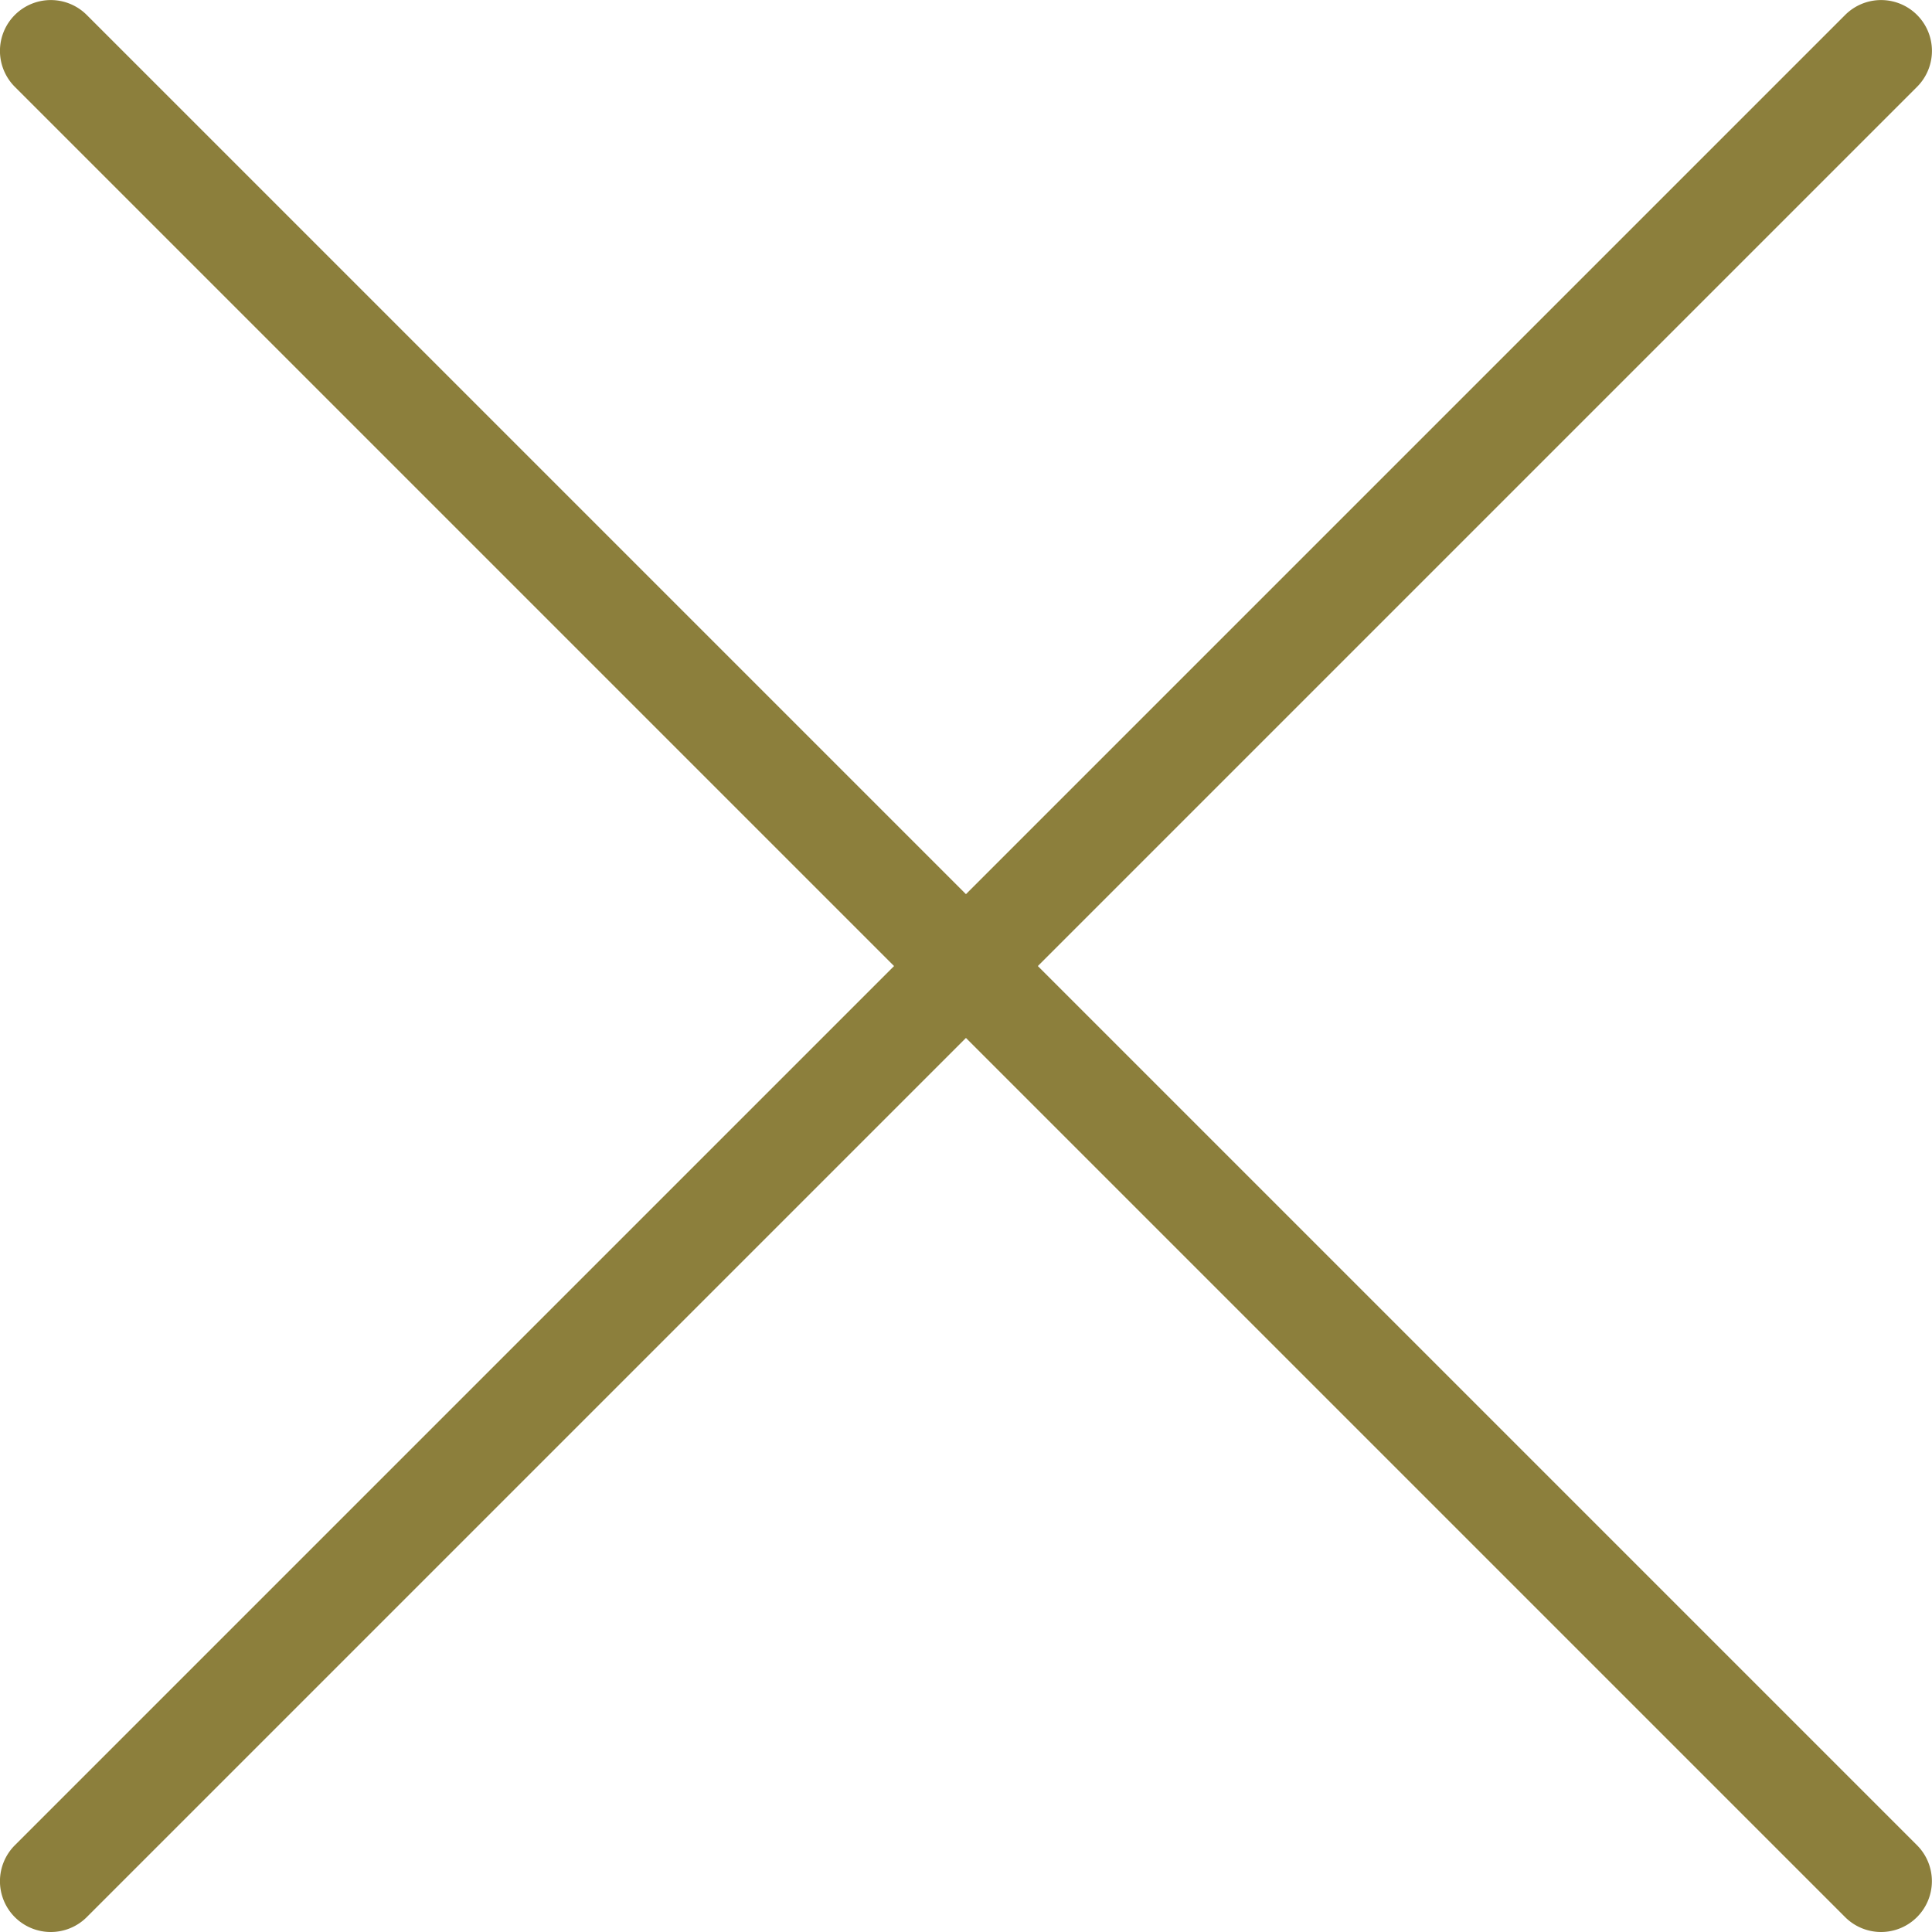
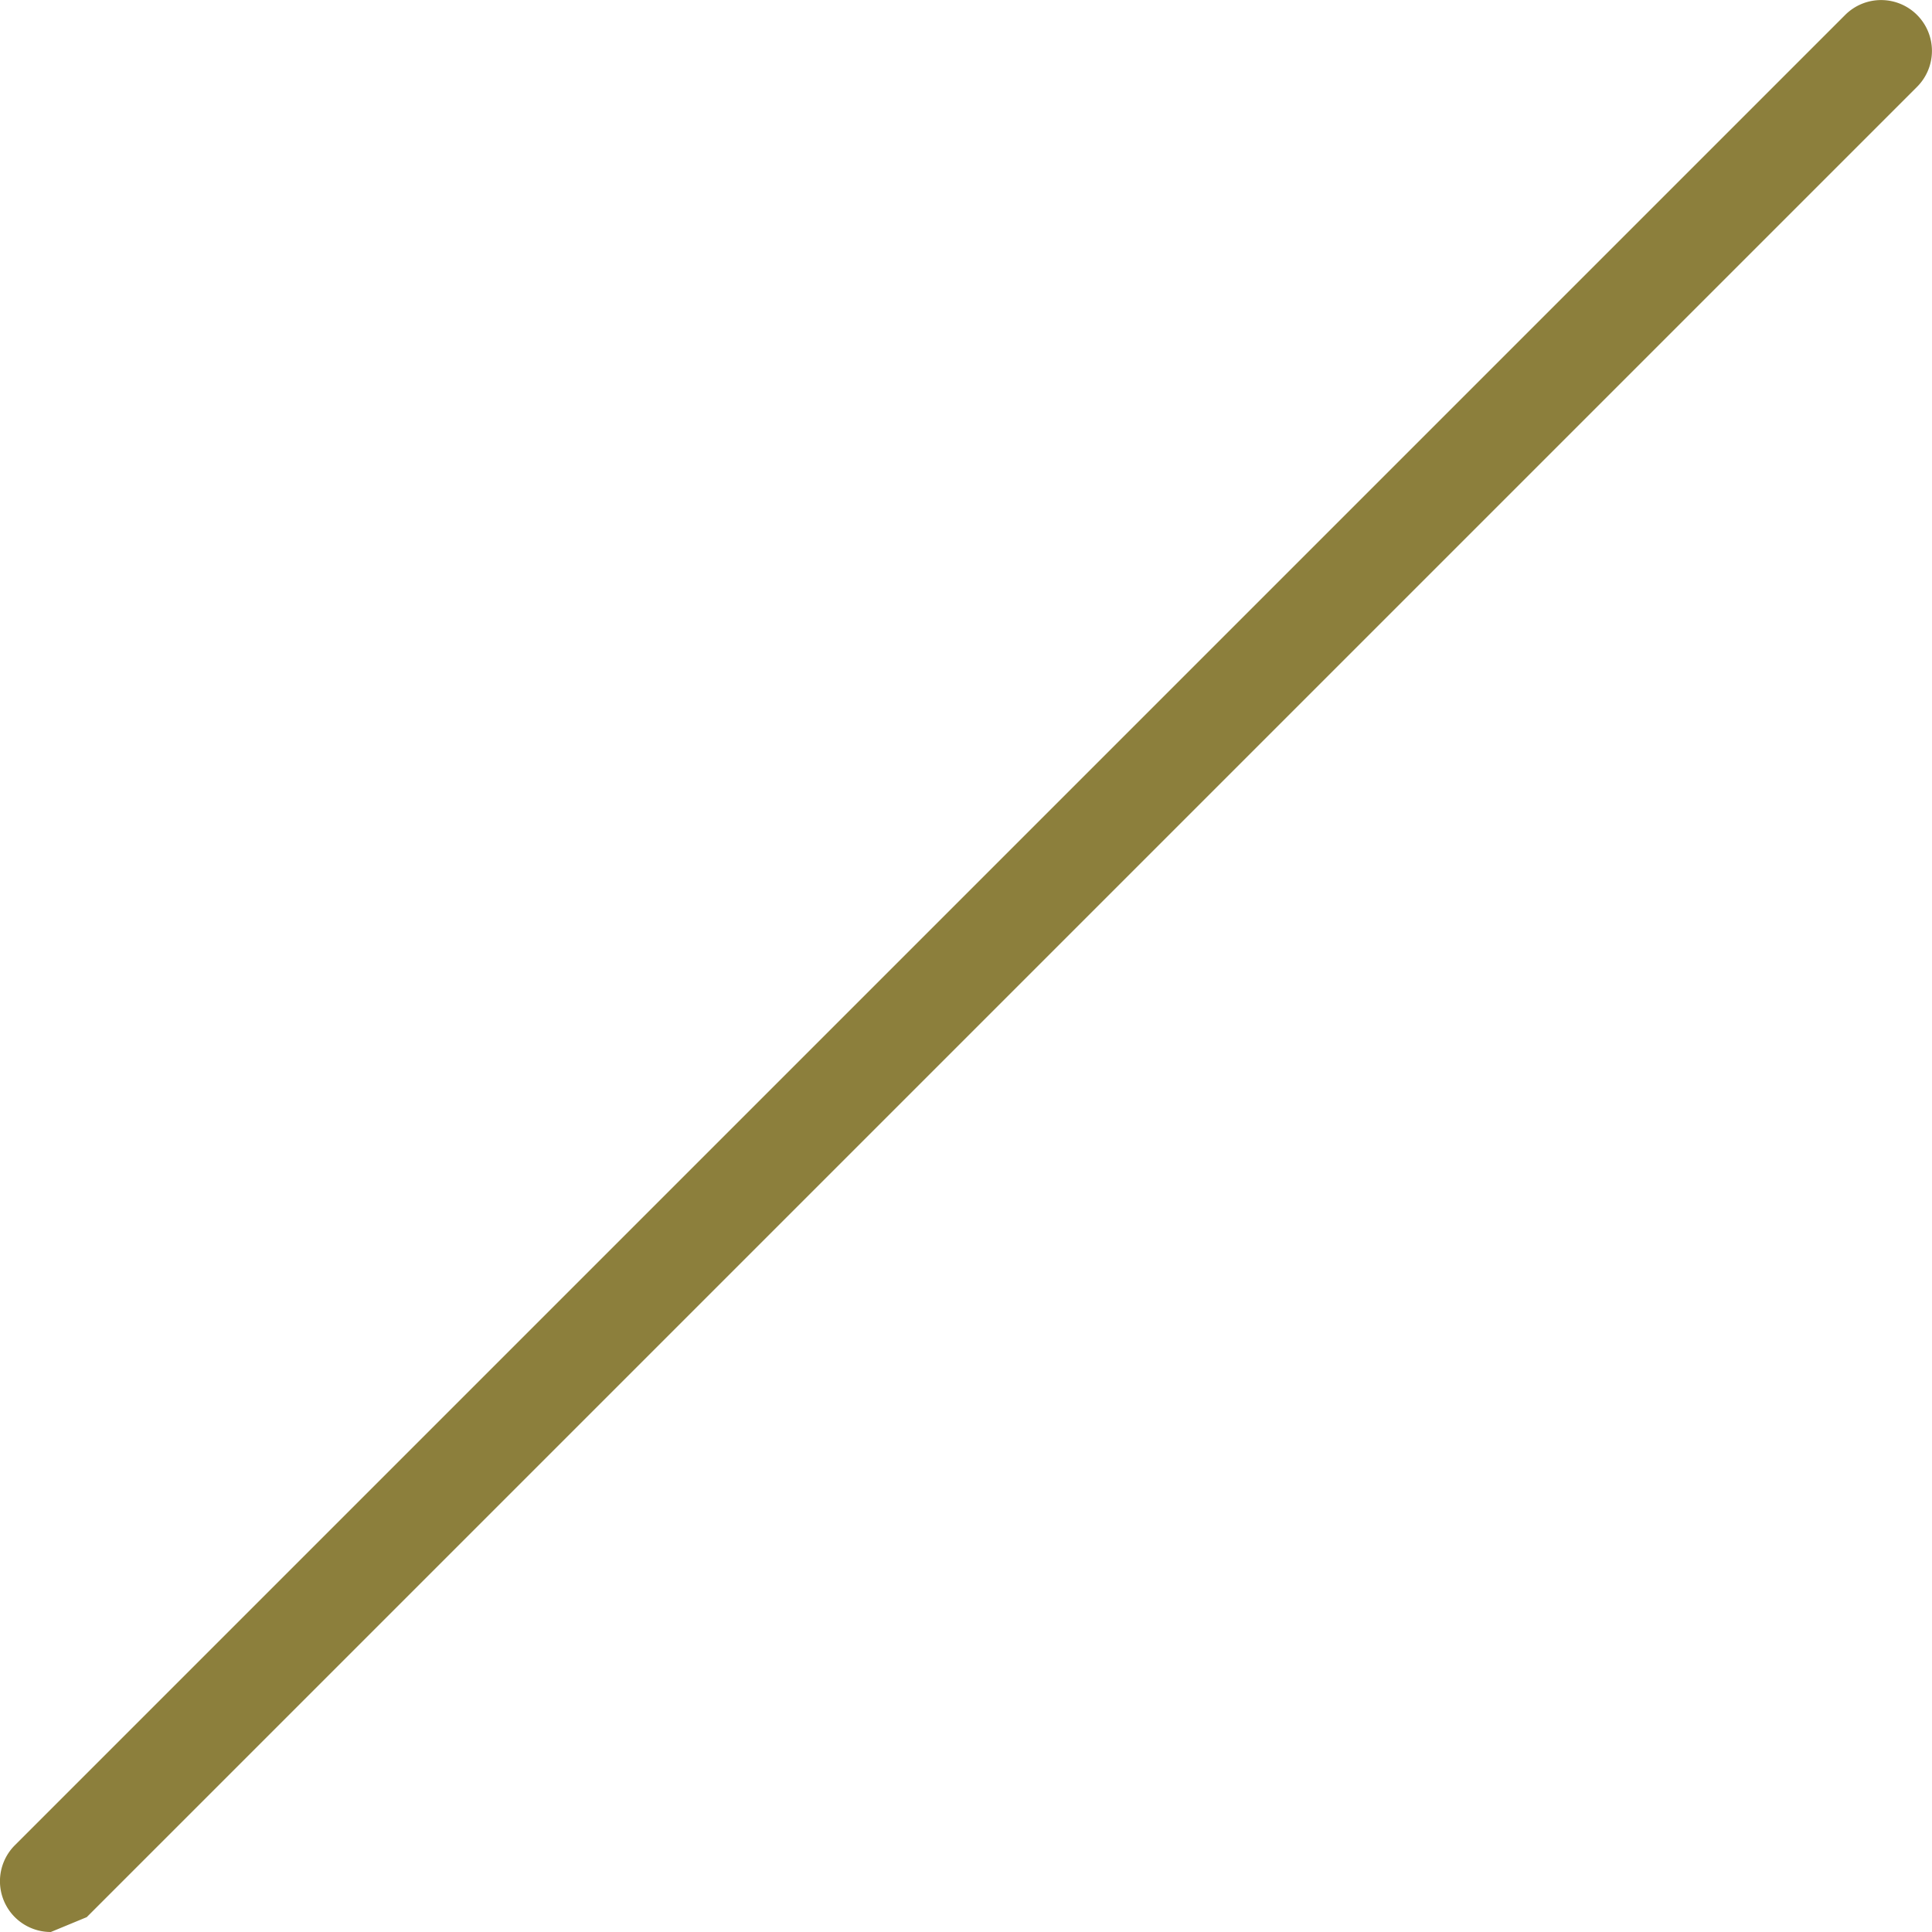
<svg xmlns="http://www.w3.org/2000/svg" width="19" height="19" viewBox="0 0 19 19">
  <g transform="translate(-9147.015 -36.198)">
-     <path d="M18,18.5a.5.5,0,0,1-.354-.146l-18-18a.5.5,0,0,1,0-.707.5.5,0,0,1,.707,0l18,18A.5.5,0,0,1,18,18.5Z" transform="translate(9147.515 36.698)" fill="#8c7f3c" />
-     <path d="M0,18.5a.5.5,0,0,1-.354-.146.5.5,0,0,1,0-.707l18-18a.5.5,0,0,1,.707,0,.5.5,0,0,1,0,.707l-18,18A.5.5,0,0,1,0,18.5Z" transform="translate(9147.515 36.698)" fill="#8c7f3c" />
+     <path d="M0,18.5a.5.5,0,0,1-.354-.146.5.5,0,0,1,0-.707l18-18a.5.5,0,0,1,.707,0,.5.5,0,0,1,0,.707l-18,18Z" transform="translate(9147.515 36.698)" fill="#8c7f3c" />
  </g>
</svg>